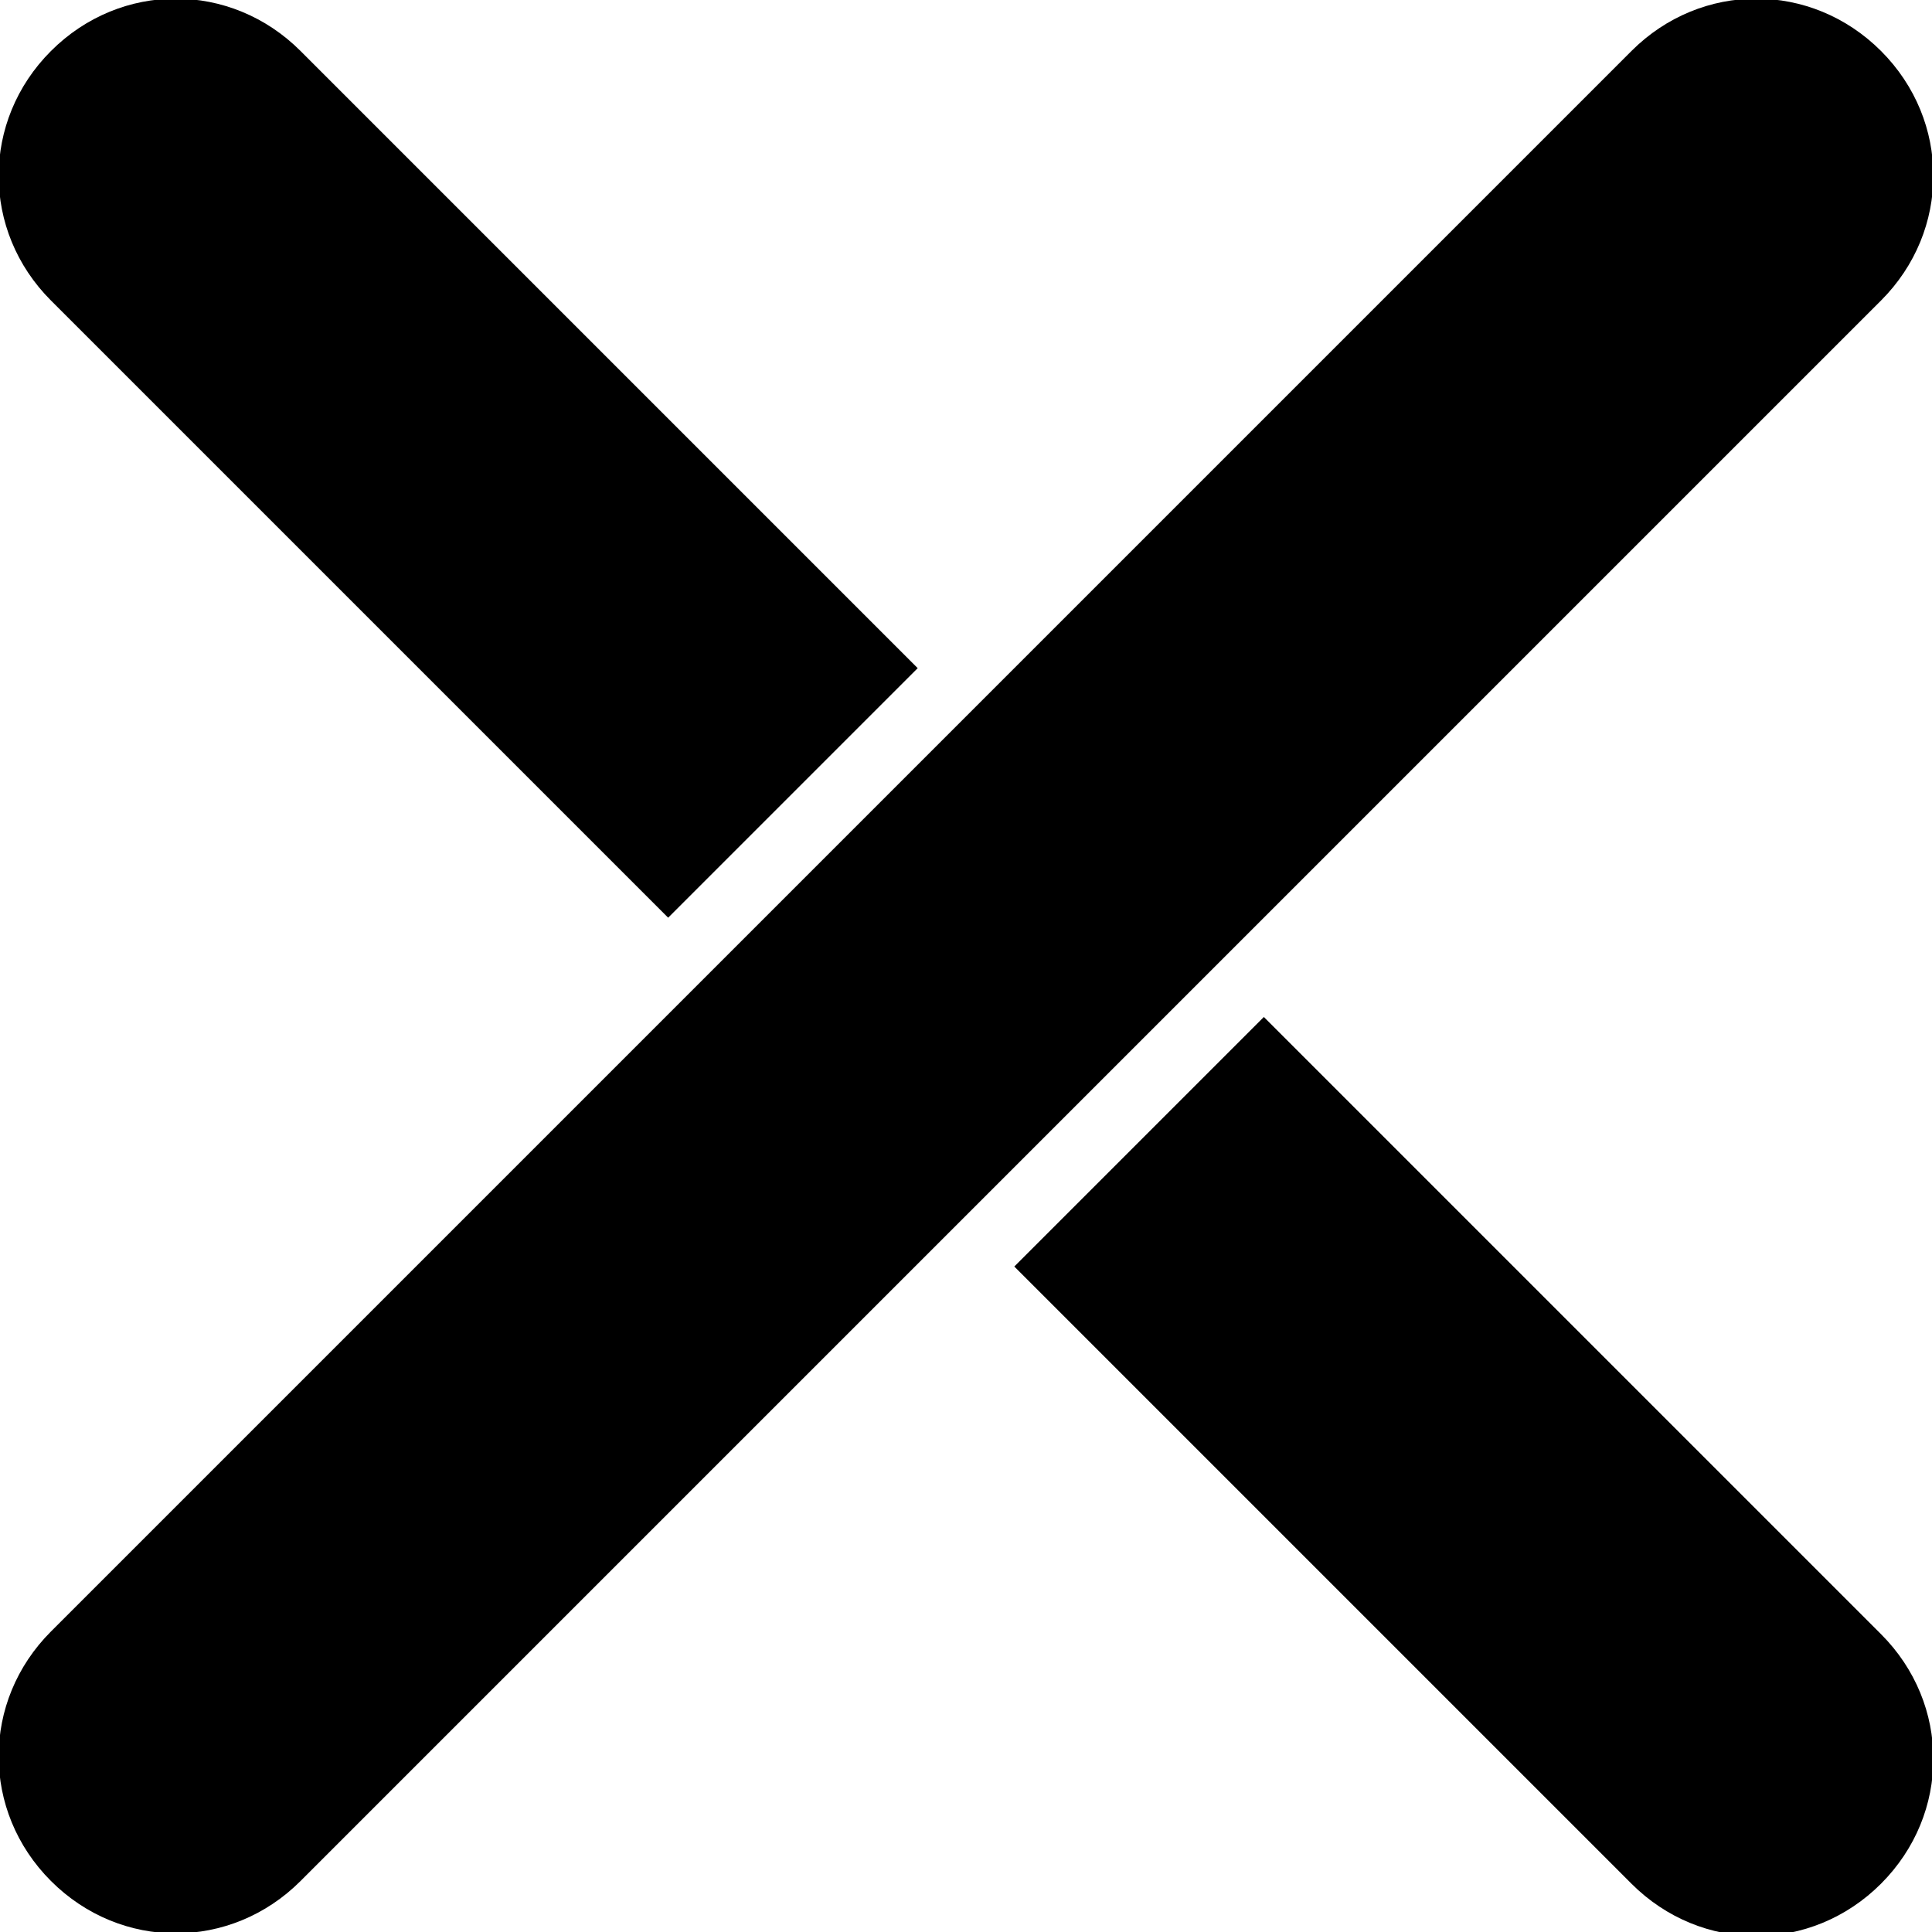
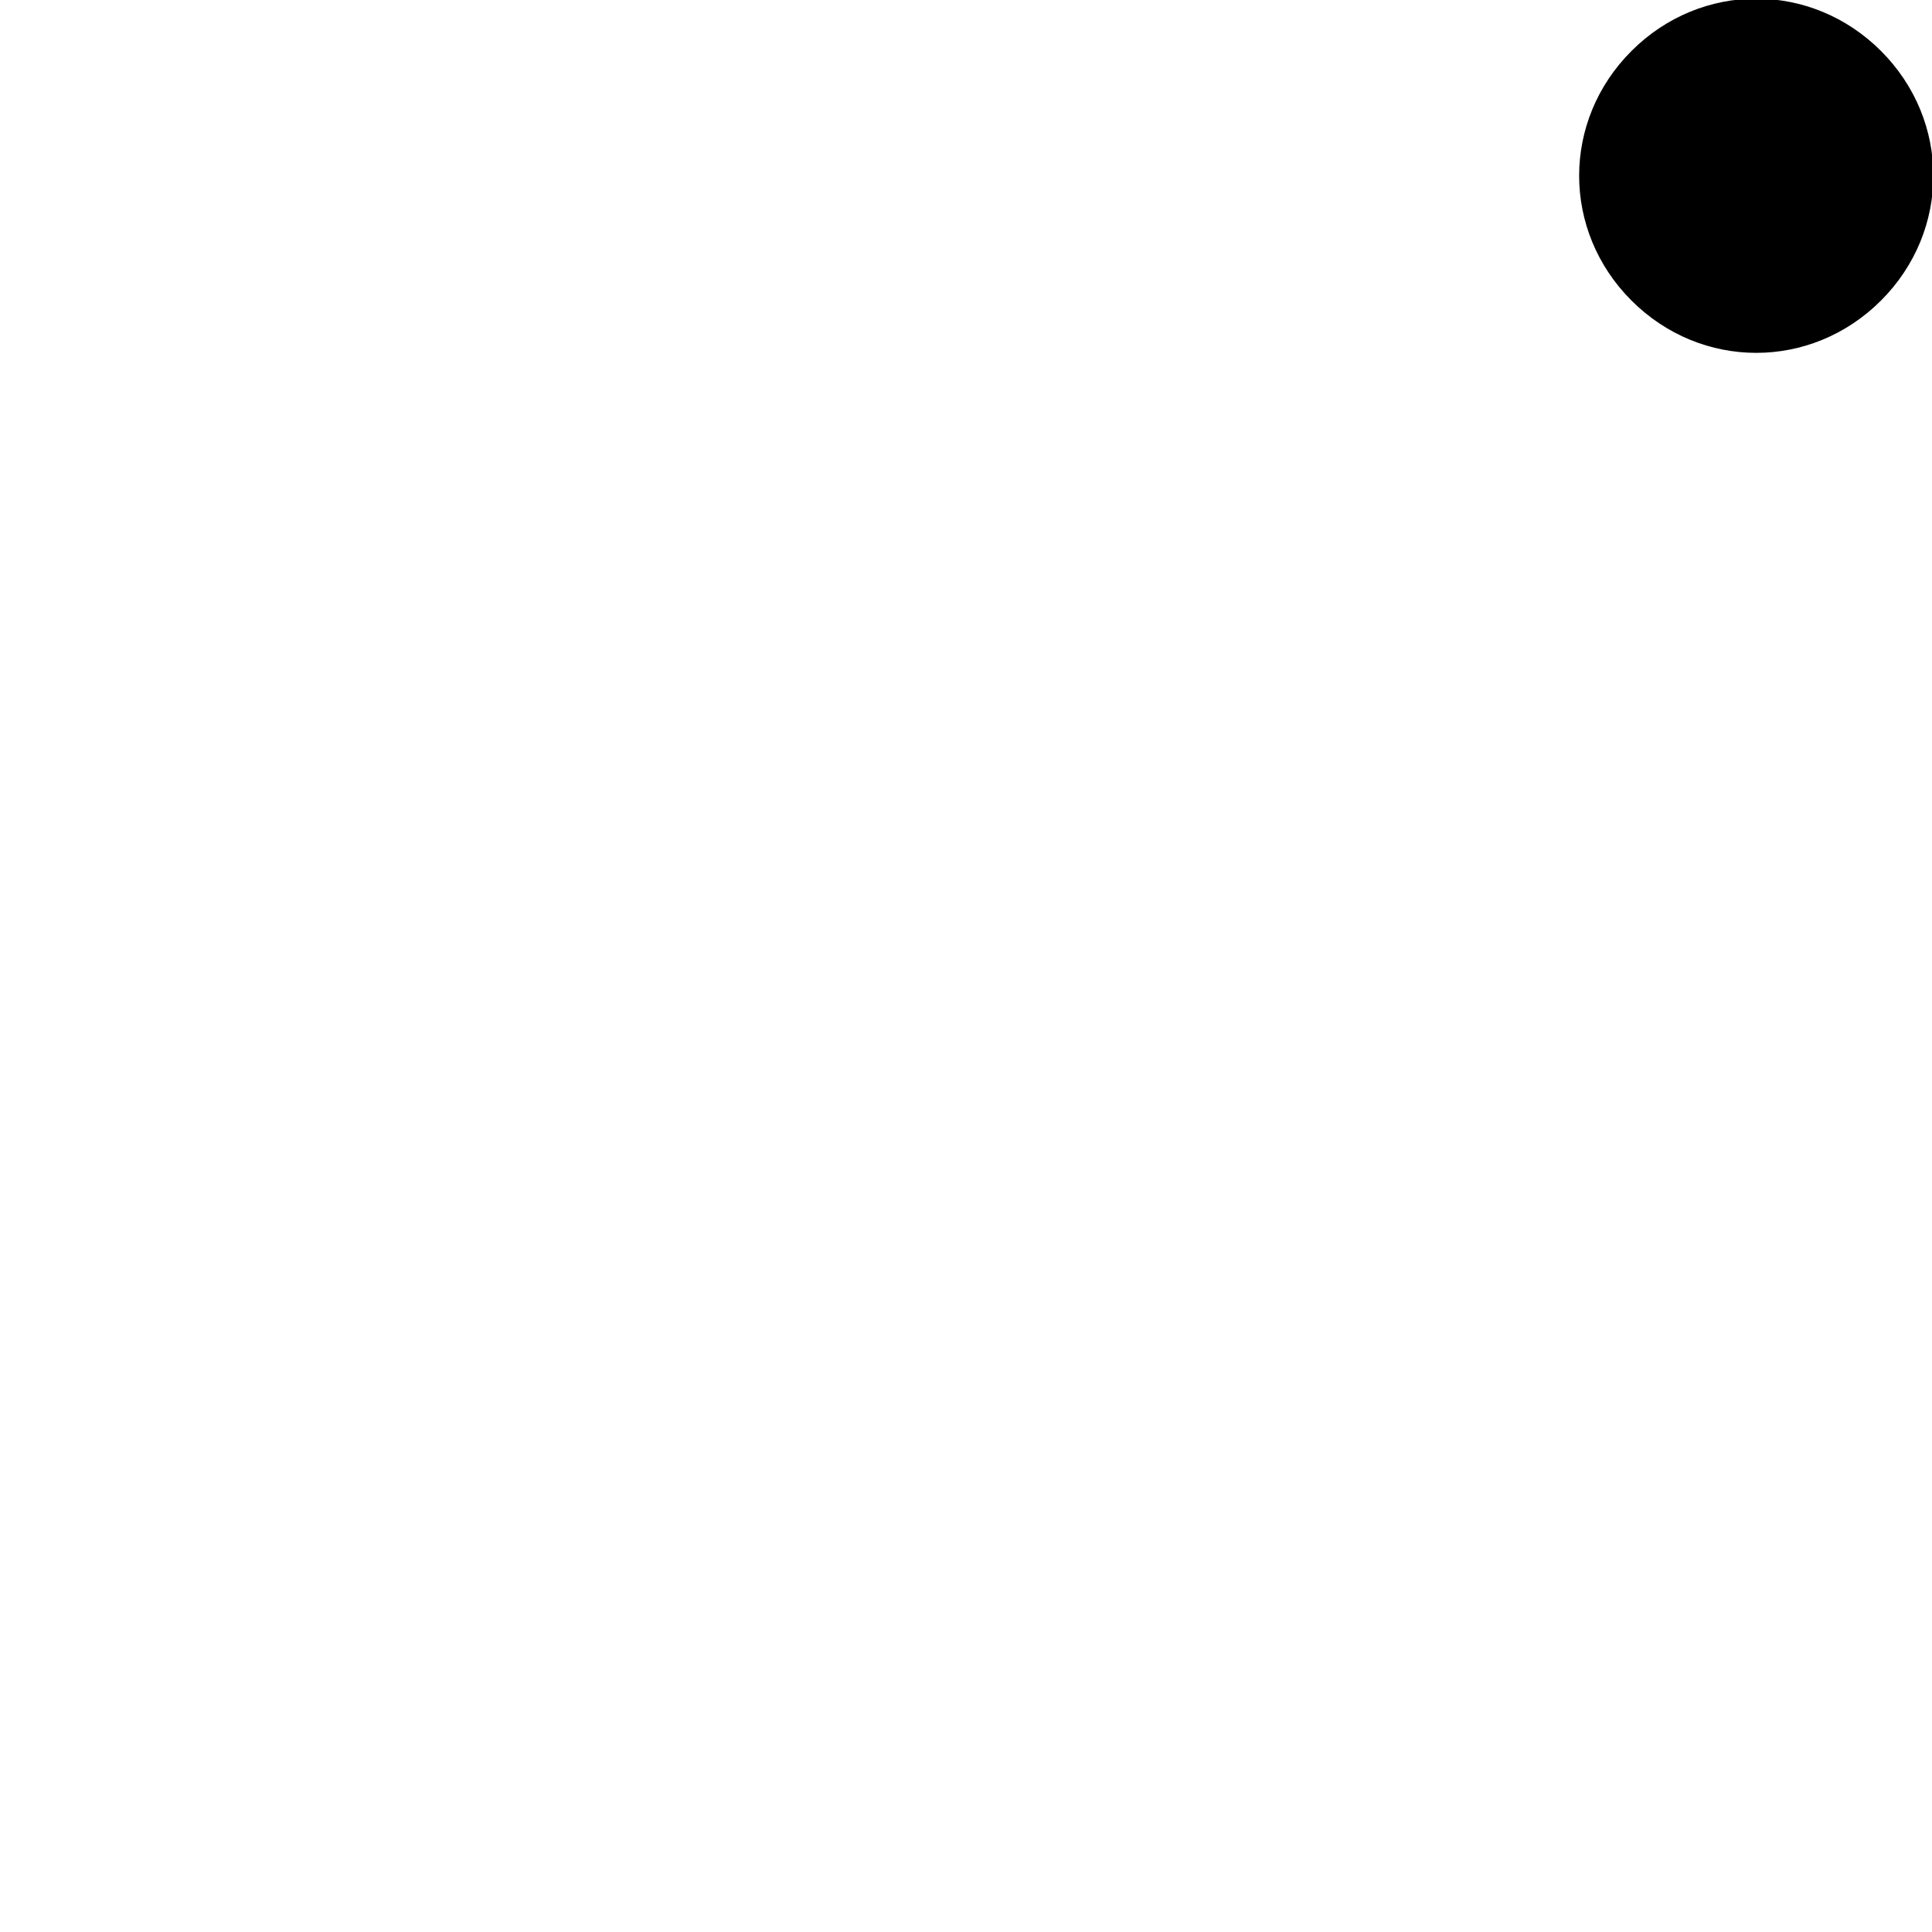
<svg xmlns="http://www.w3.org/2000/svg" version="1.1" id="Layer_1" x="0px" y="0px" width="72px" height="72px" viewBox="0 0 72 72" enable-background="new 0 0 72 72" xml:space="preserve">
  <g>
-     <path d="M60.8,1.9c2.6-2.6,6.7-2.6,9.3,0c2.6,2.6,2.6,6.7,0,9.3L11.2,70.1c-2.6,2.6-6.7,2.6-9.3,0c-2.6-2.6-2.6-6.7,0-9.3L60.8,1.9   z" />
-     <path d="M1.9,11.2c-2.6-2.6-2.6-6.7,0-9.3c2.6-2.6,6.7-2.6,9.3,0l23,23l-9.3,9.3L1.9,11.2L1.9,11.2z M47.1,37.9l23,23   c2.6,2.6,2.6,6.7,0,9.3c-2.6,2.6-6.7,2.6-9.3,0l-23-23L47.1,37.9z" />
+     <path d="M60.8,1.9c2.6-2.6,6.7-2.6,9.3,0c2.6,2.6,2.6,6.7,0,9.3c-2.6,2.6-6.7,2.6-9.3,0c-2.6-2.6-2.6-6.7,0-9.3L60.8,1.9   z" />
  </g>
</svg>